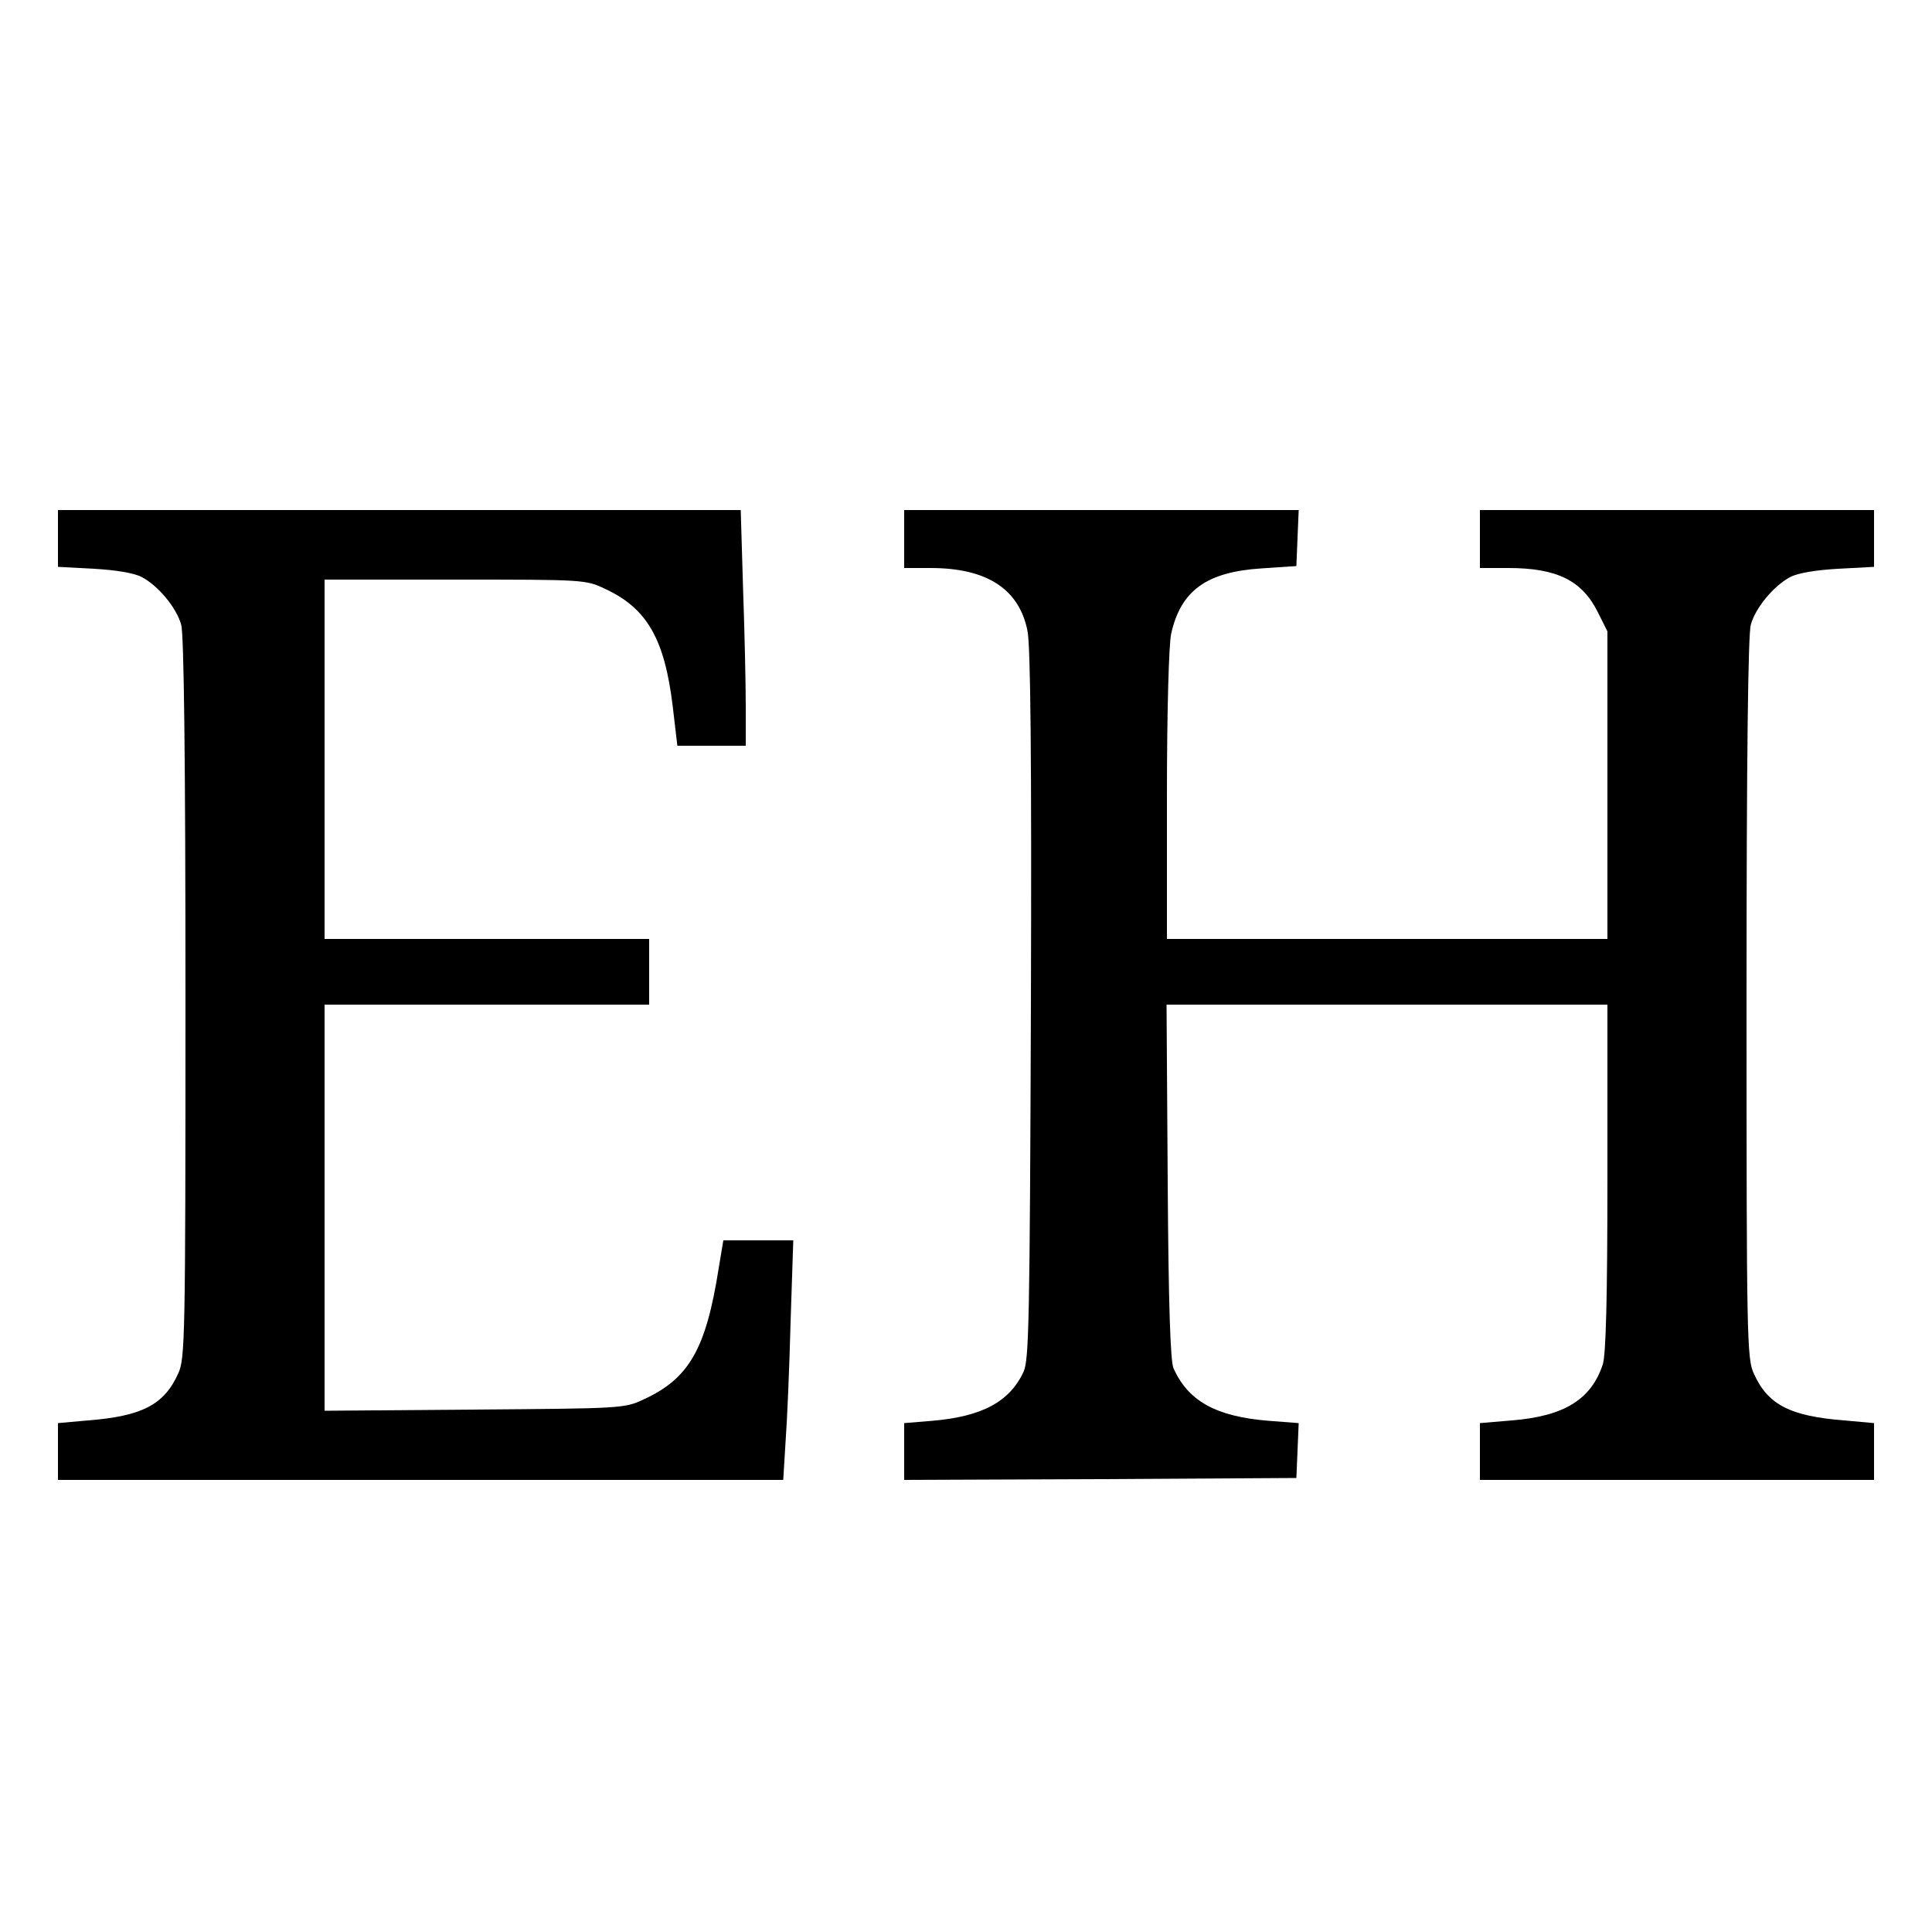
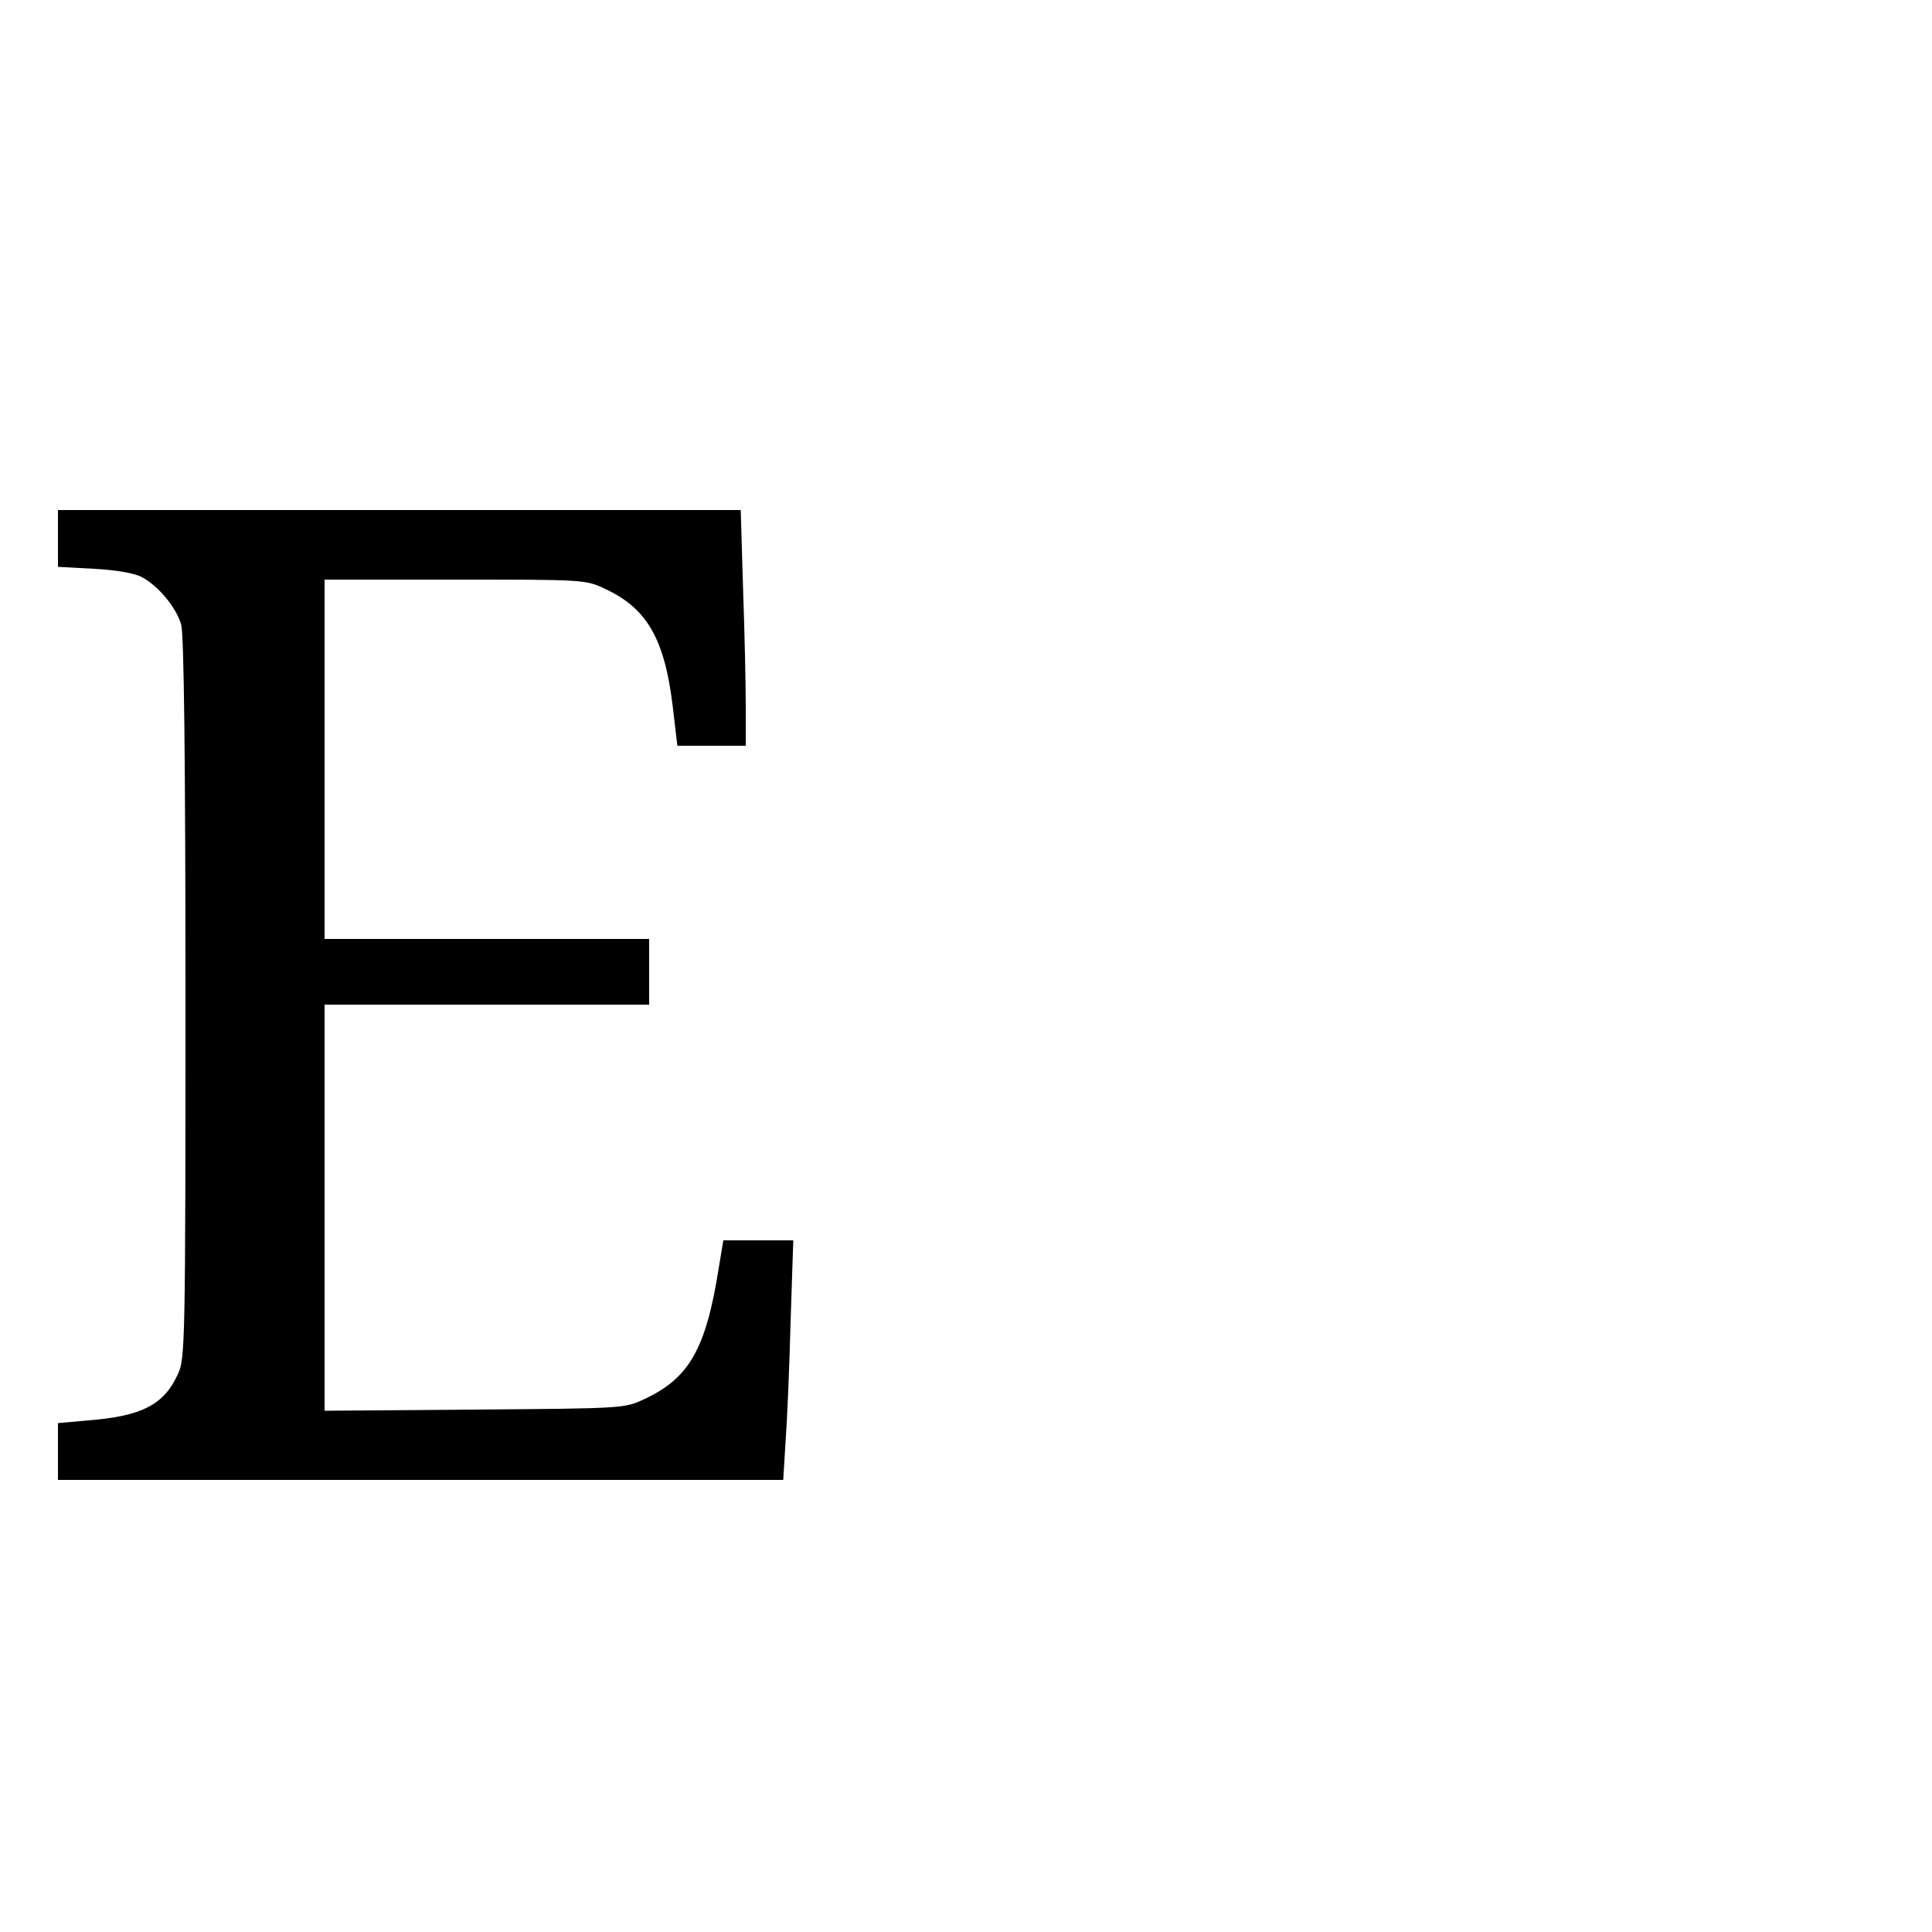
<svg xmlns="http://www.w3.org/2000/svg" version="1.0" width="500pt" height="500pt" viewBox="0 0 500 500" preserveAspectRatio="xMidYMid meet">
  <g transform="translate(0,500) scale(0.1,-0.1)" fill="#000000" stroke="none">
    <path d="M150 3606 l0 -73 93 -5 c56 -3 104 -11 123 -21 43 -22 91 -80 103 -124 7 -25 11 -349 11 -968 0 -881 -1 -932 -19 -970 -36 -80 -93 -110 -233 -121 l-78 -7 0 -73 0 -74 939 0 938 0 6 98 c4 53 10 193 13 310 l7 212 -91 0 -90 0 -12 -72 c-33 -210 -77 -286 -195 -340 -49 -23 -57 -23 -437 -26 l-388 -3 0 526 0 525 420 0 420 0 0 85 0 85 -420 0 -420 0 0 465 0 465 338 0 c333 0 338 0 388 -24 108 -50 154 -129 175 -304 l12 -102 89 0 88 0 0 103 c0 56 -3 193 -7 305 l-6 202 -884 0 -883 0 0 -74z" />
-     <path d="M2340 3605 l0 -75 68 0 c146 0 229 -54 251 -162 8 -38 11 -321 9 -969 -3 -819 -5 -918 -19 -949 -36 -78 -108 -116 -236 -127 l-73 -6 0 -74 0 -73 508 2 507 3 3 71 3 71 -78 6 c-136 11 -208 51 -246 136 -8 18 -13 162 -15 484 l-3 457 570 0 571 0 0 -449 c0 -312 -4 -458 -12 -482 -30 -91 -100 -134 -235 -145 l-83 -7 0 -73 0 -74 510 0 510 0 0 74 0 73 -77 7 c-141 11 -198 41 -234 121 -18 38 -19 89 -19 970 0 619 4 943 11 968 12 44 60 102 103 124 19 10 67 18 123 21 l93 5 0 73 0 74 -510 0 -510 0 0 -75 0 -75 73 0 c126 0 191 -32 232 -114 l25 -50 0 -398 0 -398 -570 0 -570 0 0 373 c0 217 5 391 11 417 25 112 92 160 234 169 l90 6 3 73 3 72 -511 0 -510 0 0 -75z" />
  </g>
</svg>